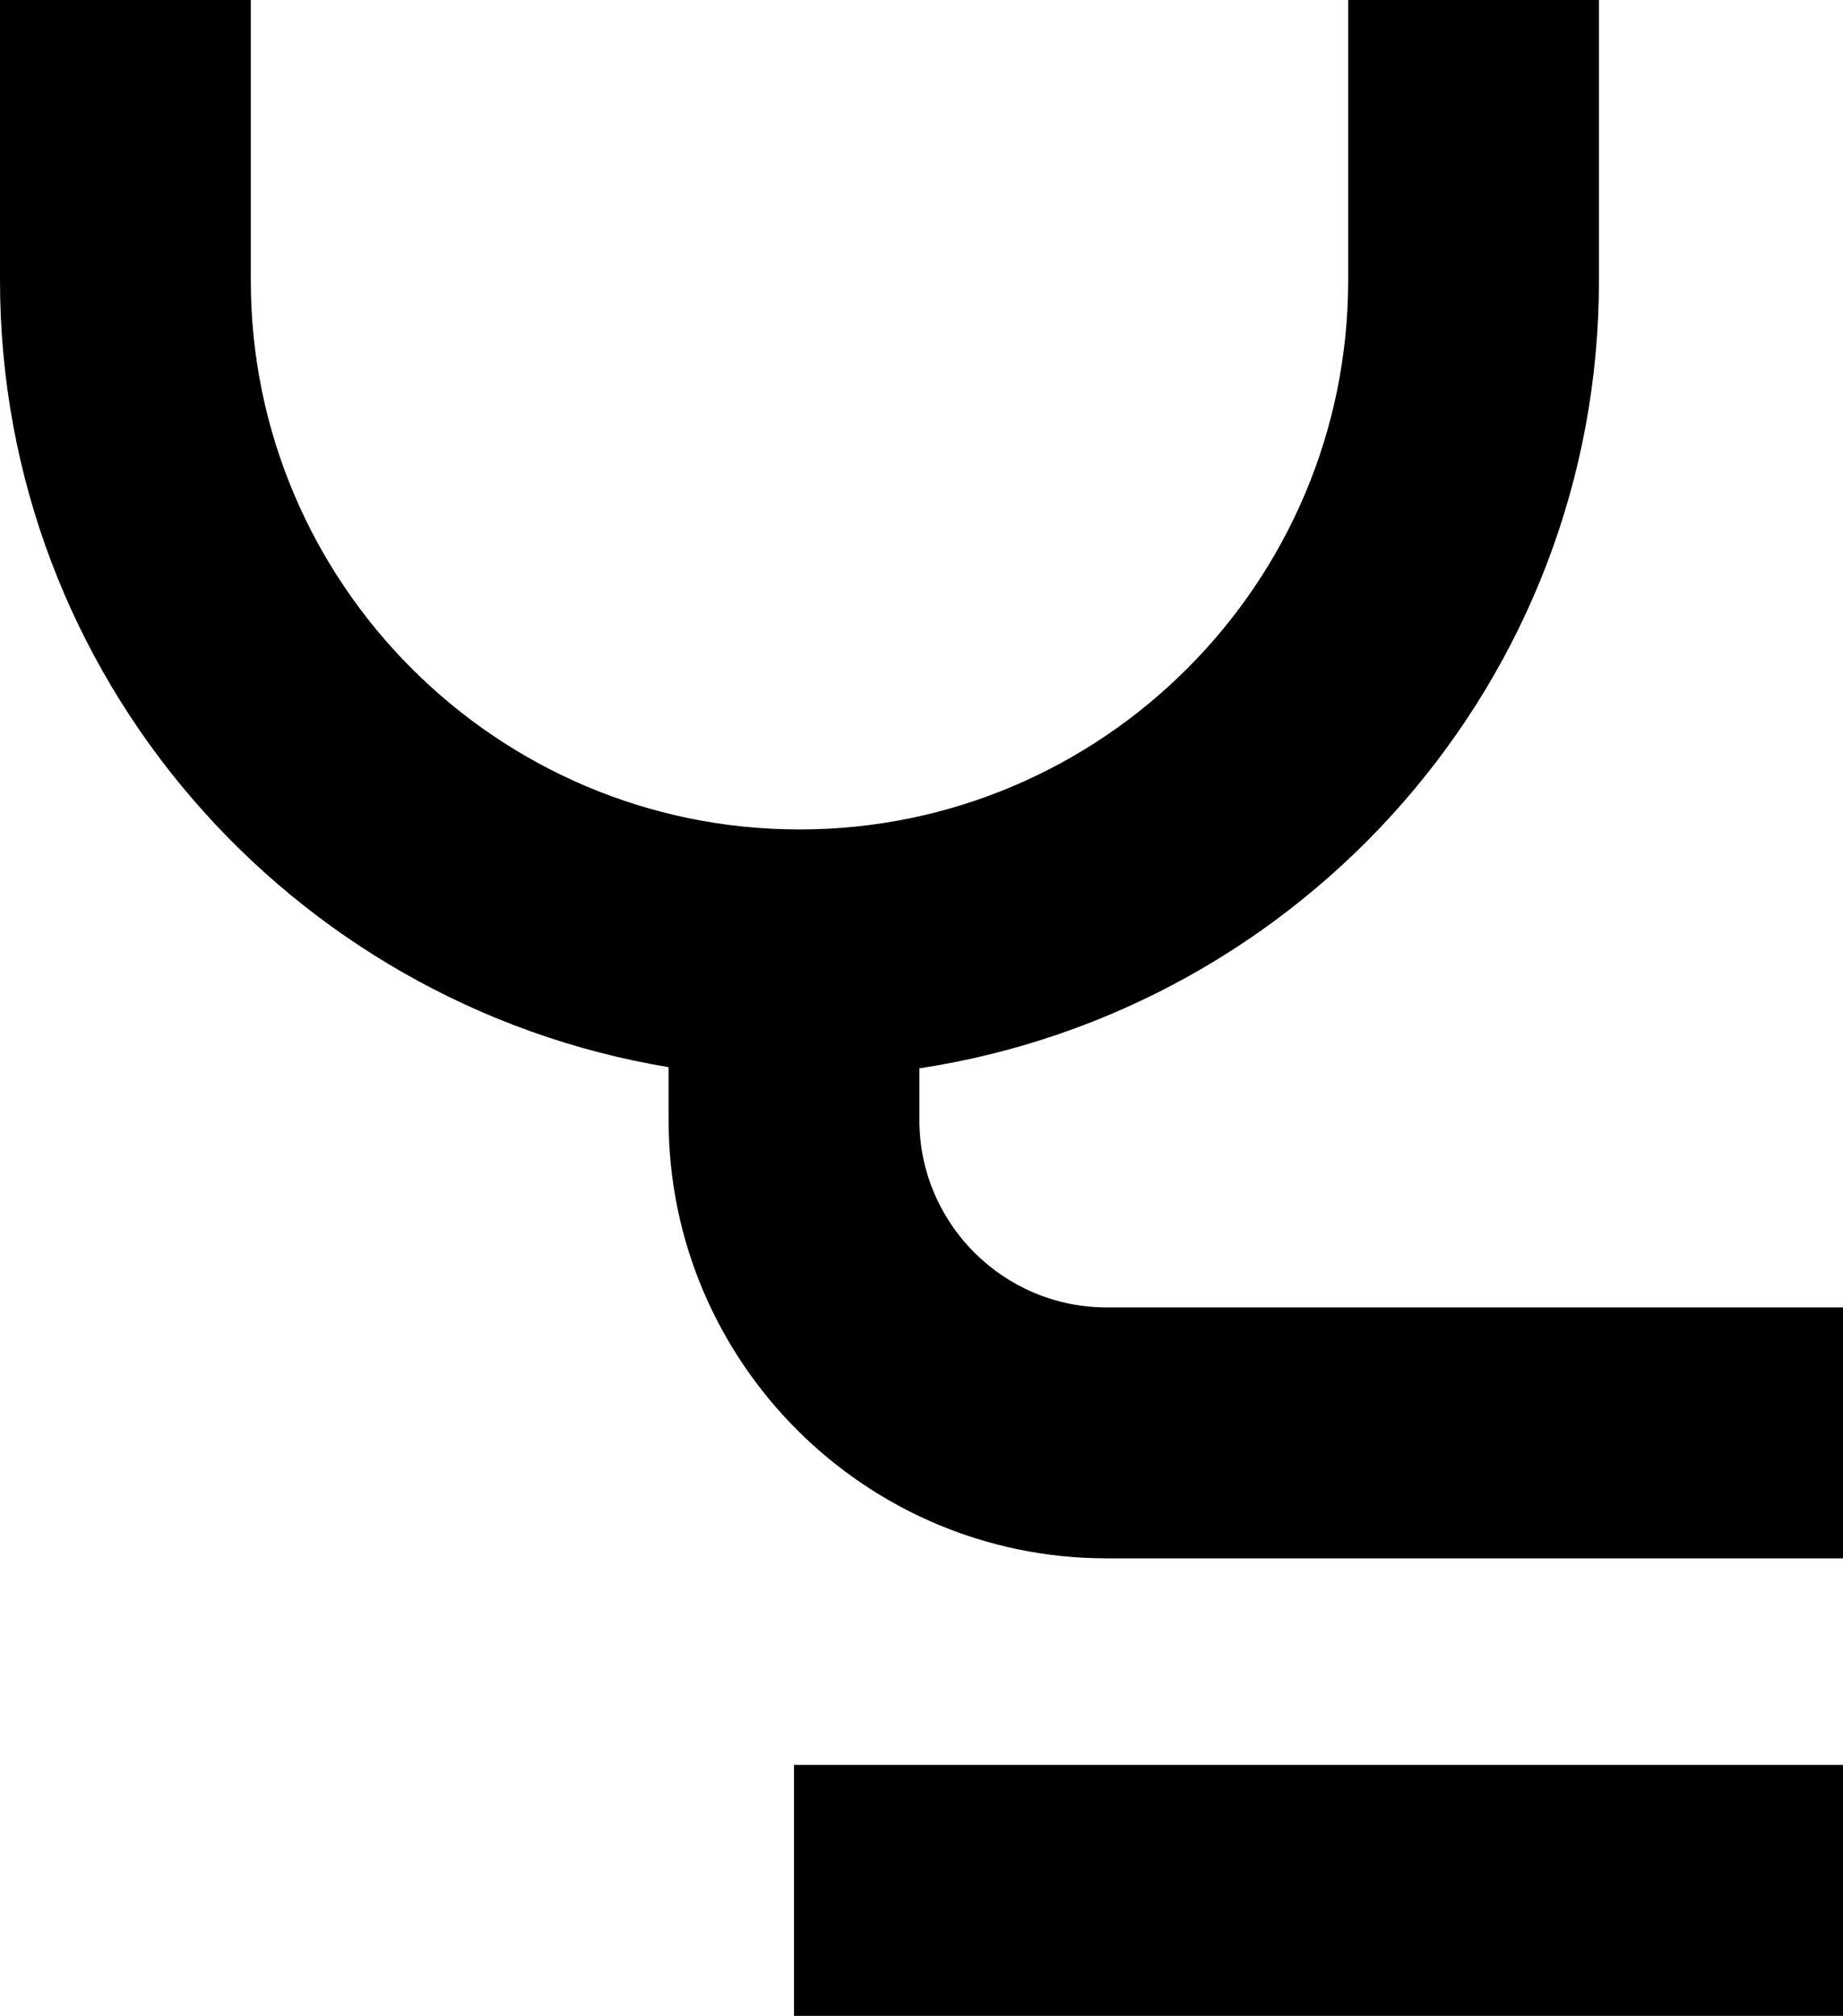
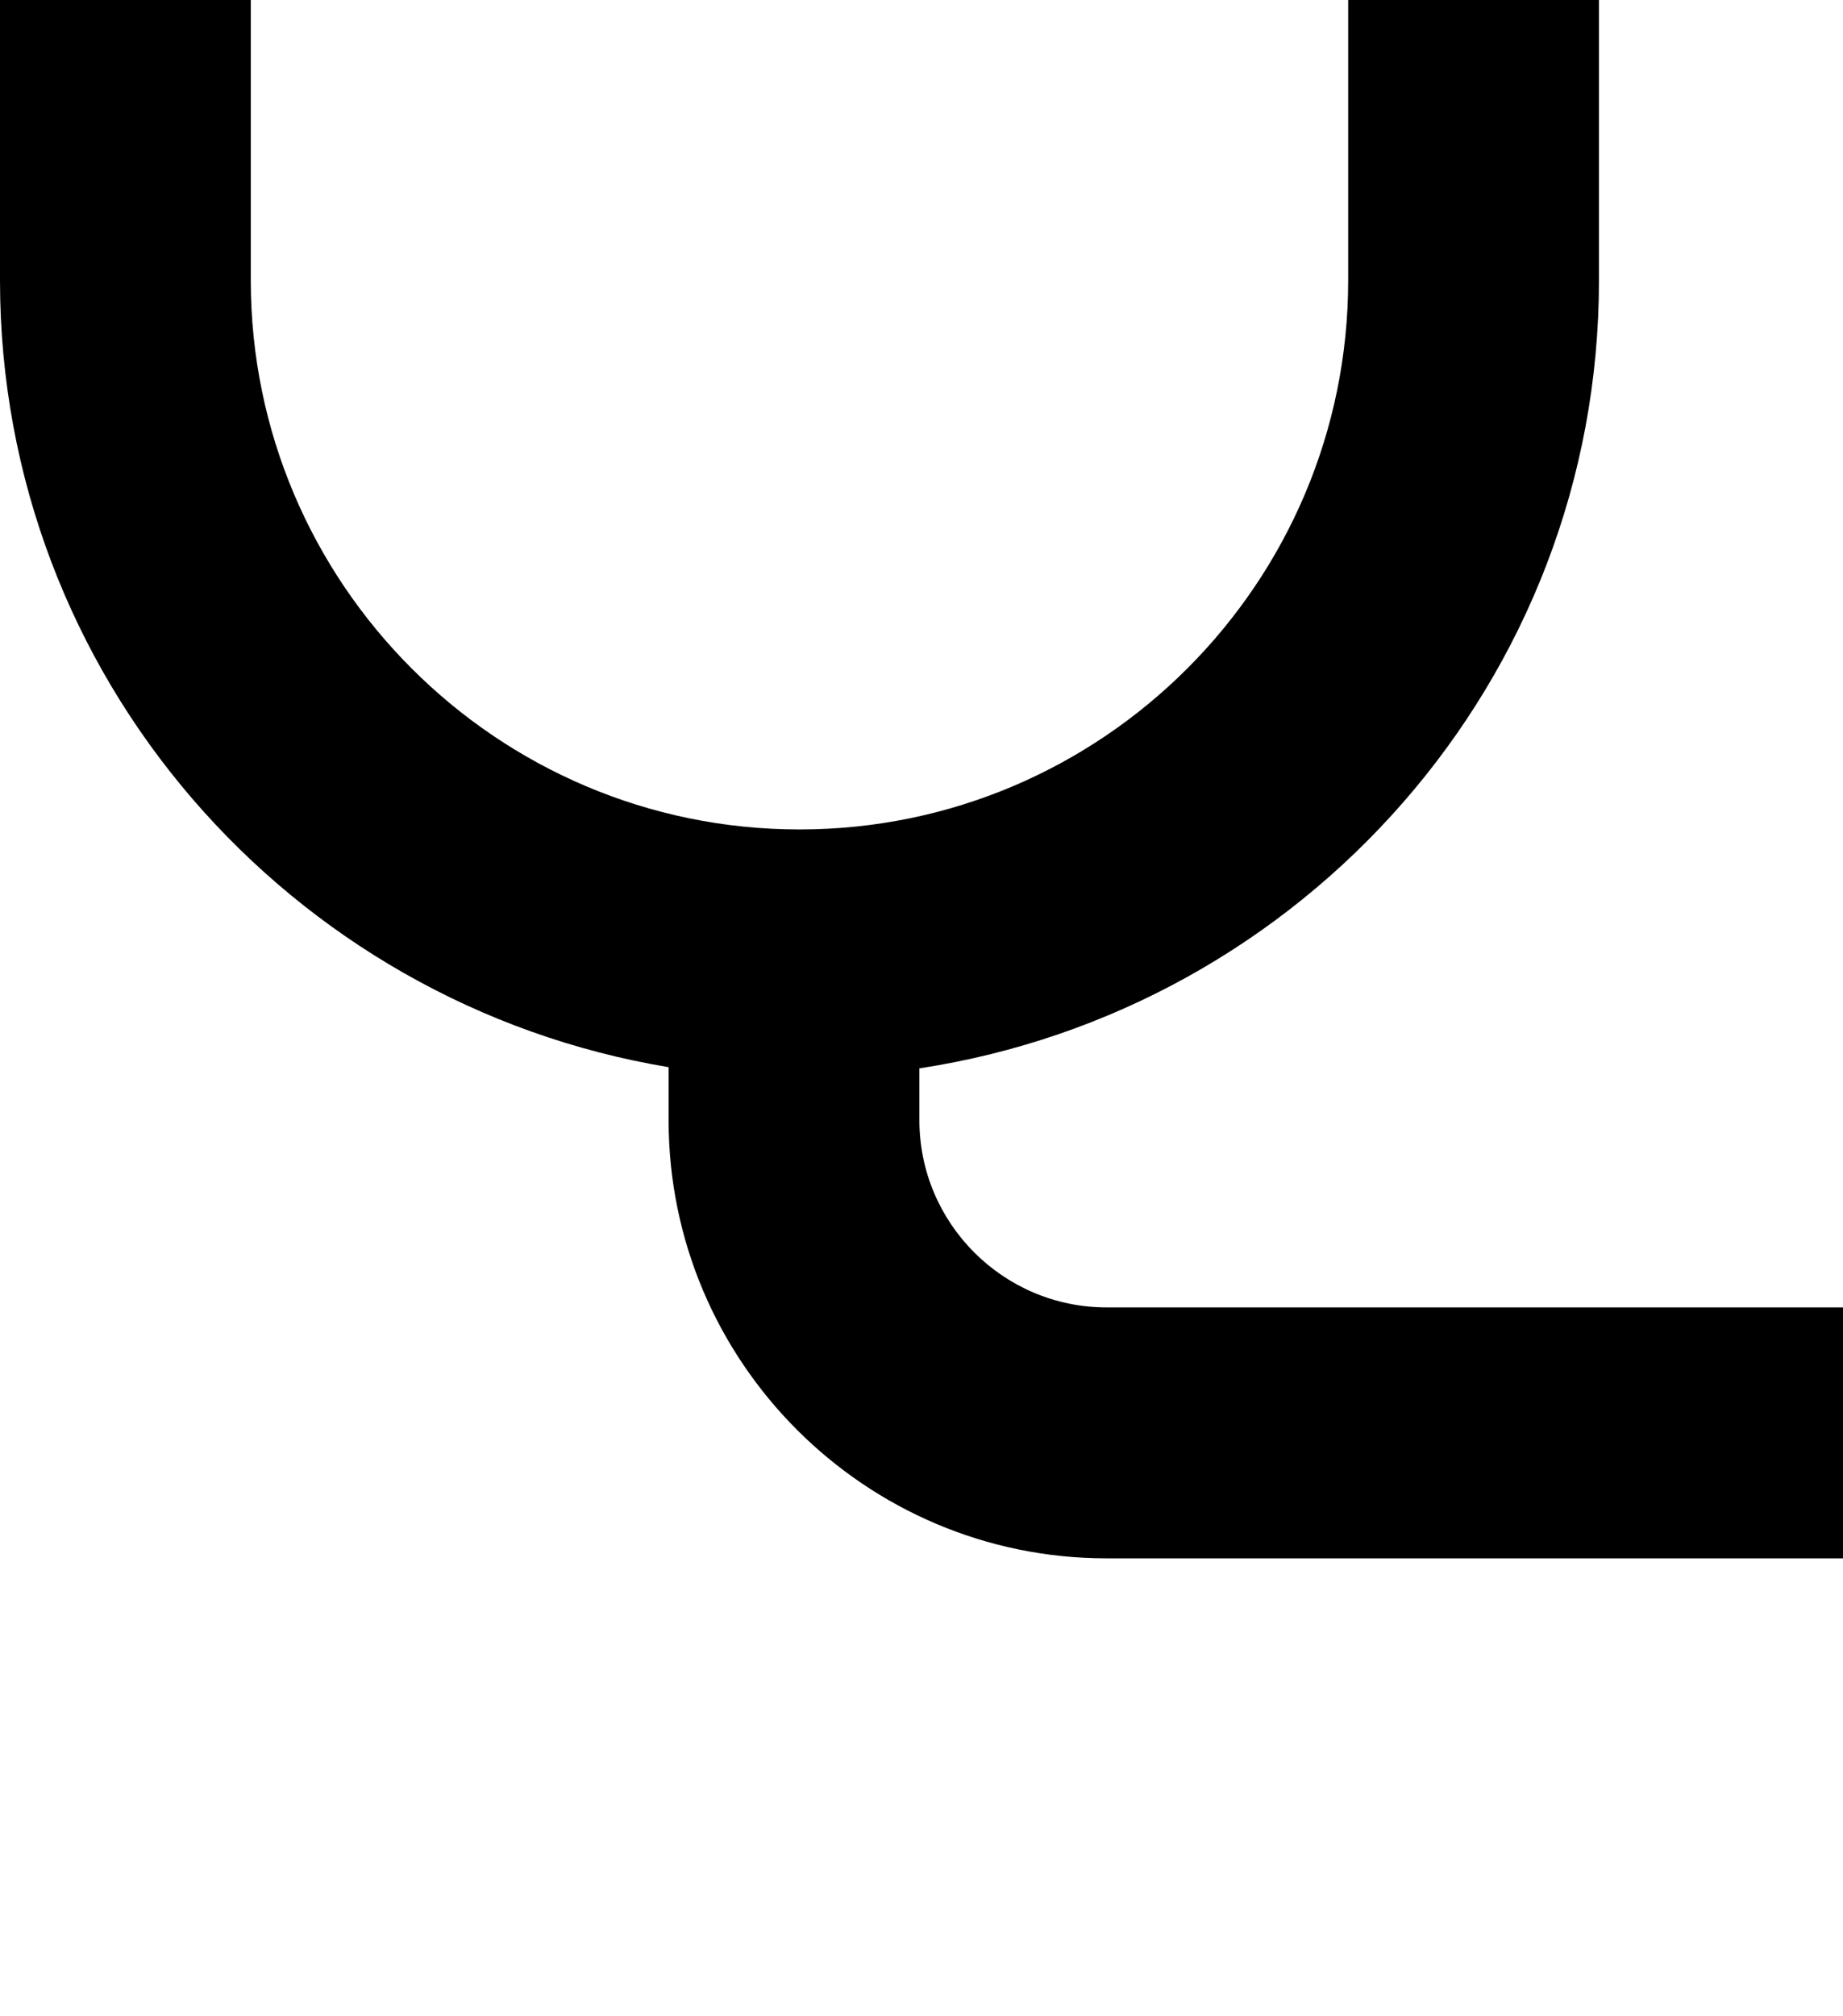
<svg xmlns="http://www.w3.org/2000/svg" id="Layer_1" data-name="Layer 1" viewBox="0 0 393.68 430.35">
  <defs>
    <style>      .cls-1 {        stroke-width: 0px;      }    </style>
  </defs>
  <path class="cls-1" d="m196.39,239.14v-11.07c81.96-12.48,145.16-82.8,145.16-168.19V0h-53.57v59.87c0,64.63-52.57,117.2-117.2,117.2S53.57,124.51,53.57,59.87V0H0v59.87c0,84.6,61.98,154.5,142.82,167.95v11.31c0,51.58,41.97,93.54,93.55,93.54h157.32v-53.57h-157.32c-22.04,0-39.98-17.93-39.98-39.97Z" />
-   <rect class="cls-1" x="169.6" y="376.77" width="224.08" height="53.58" />
</svg>